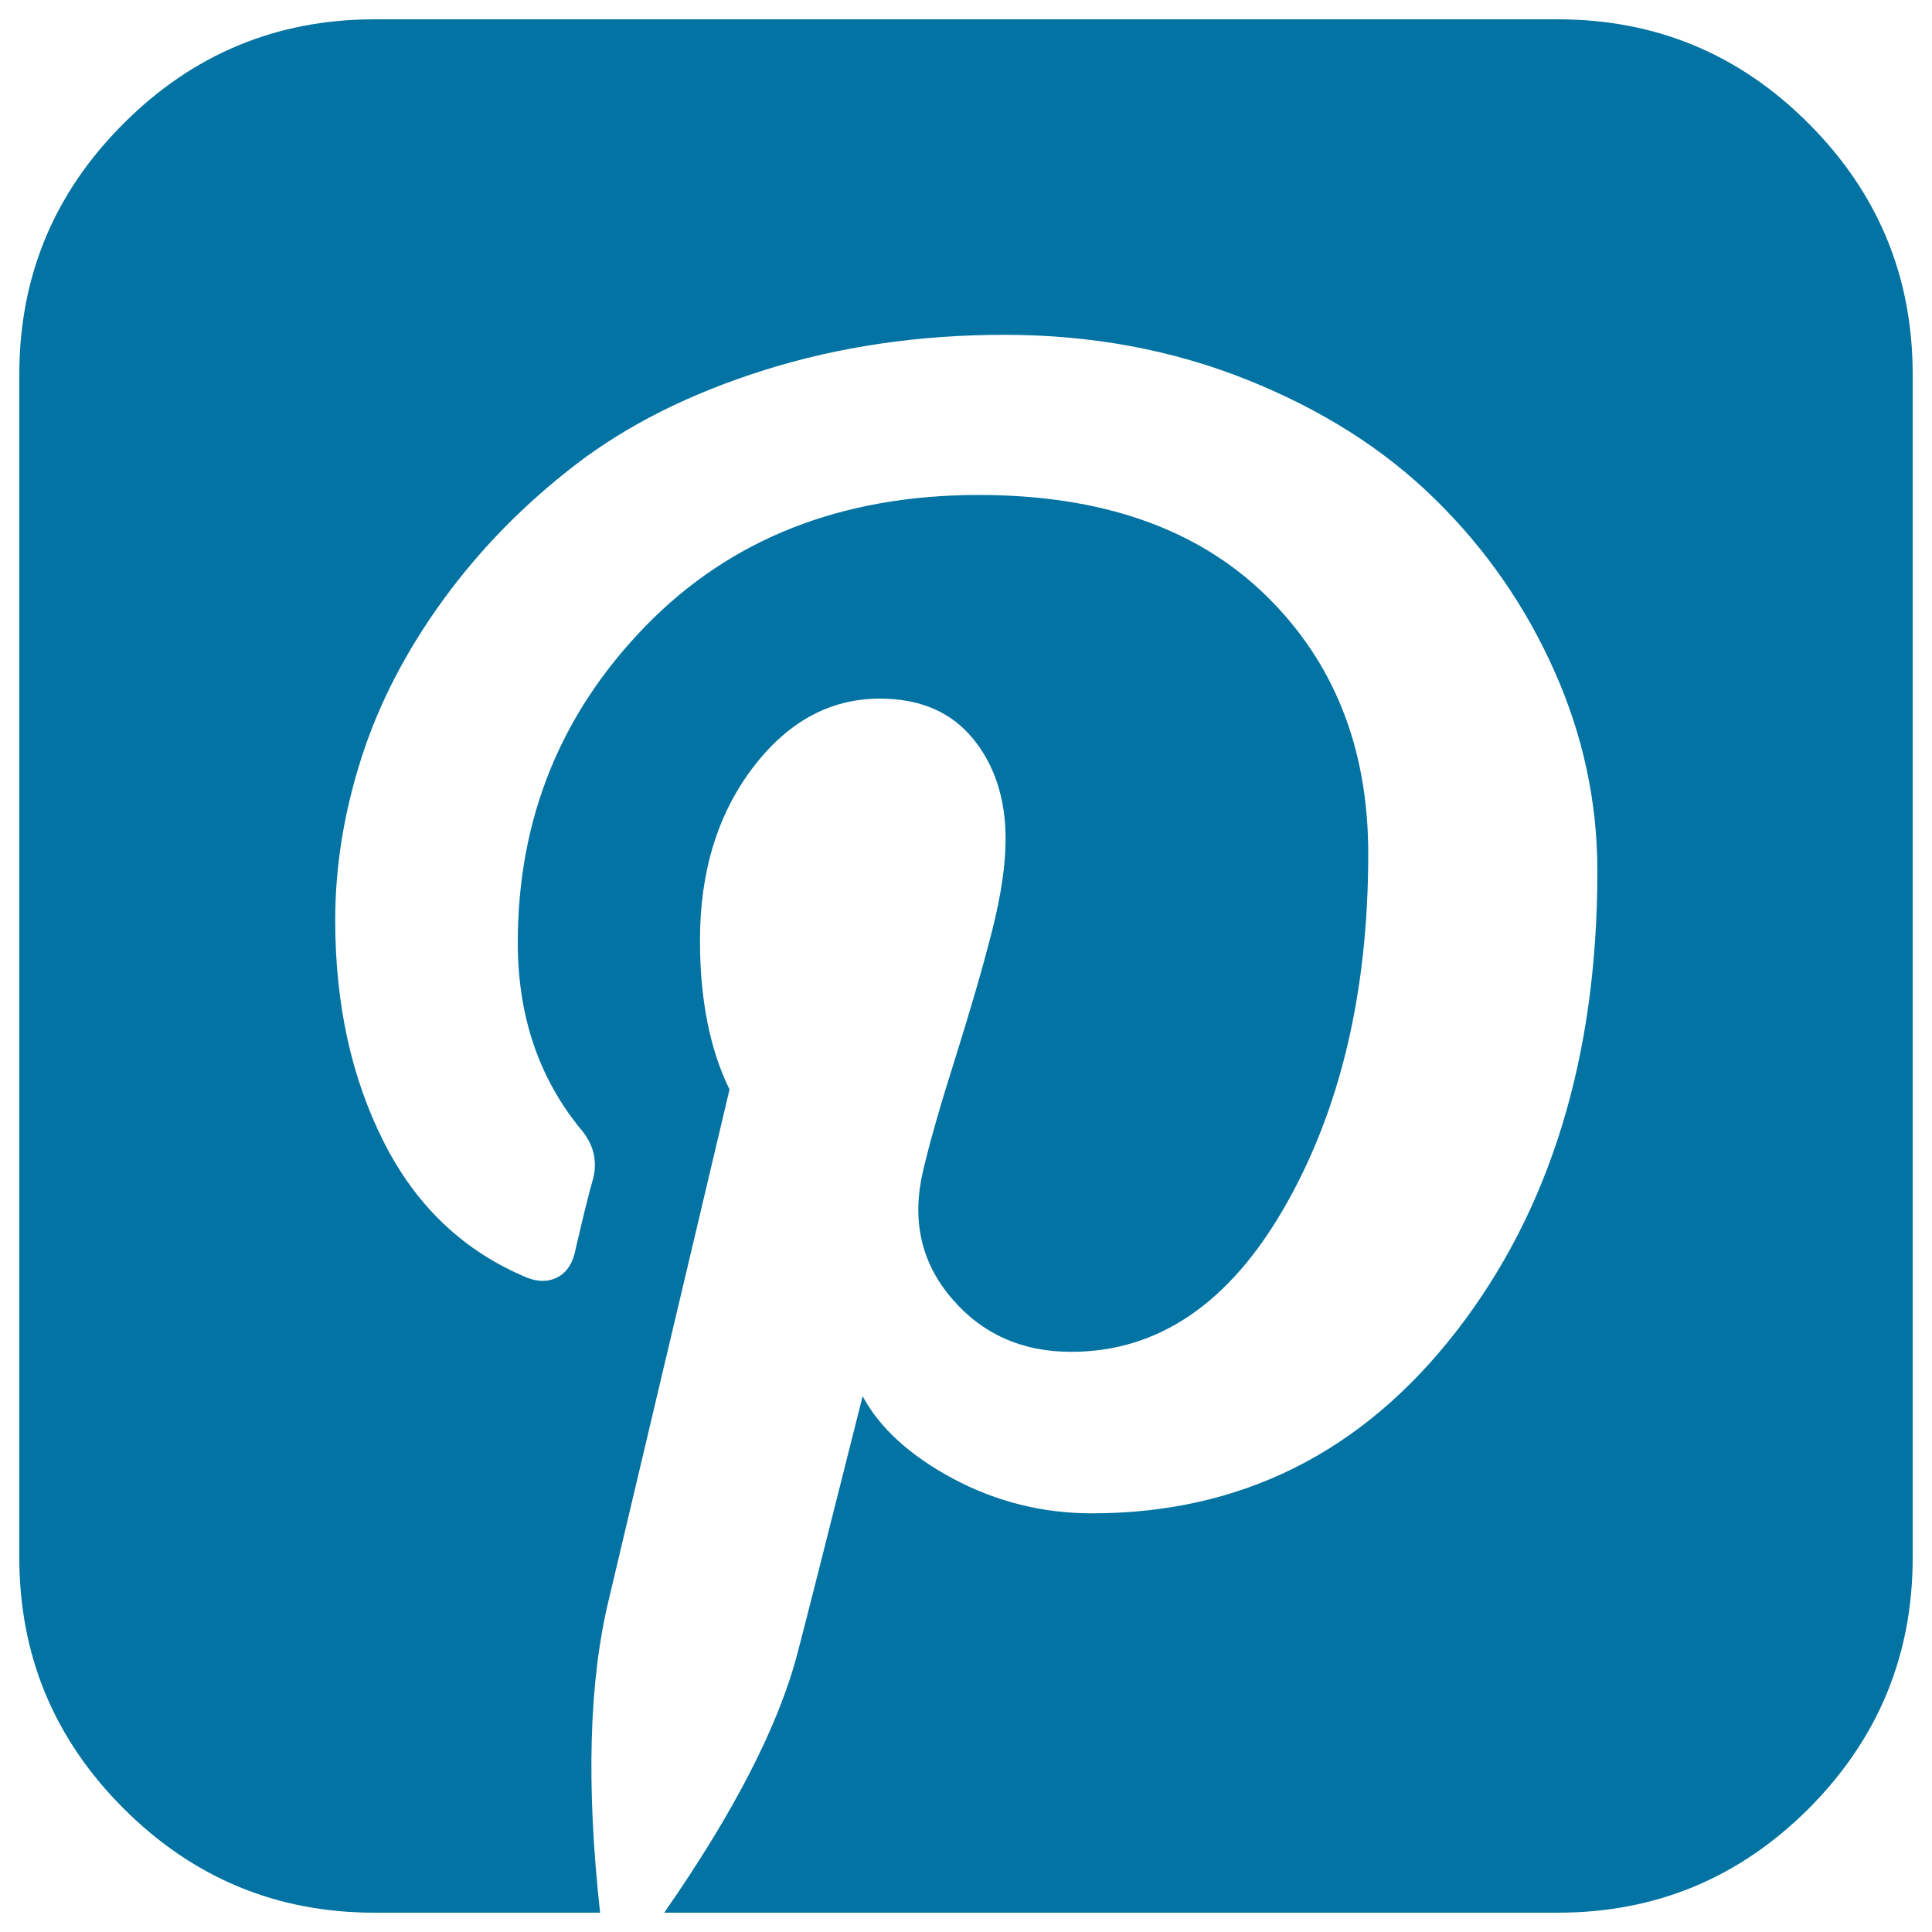
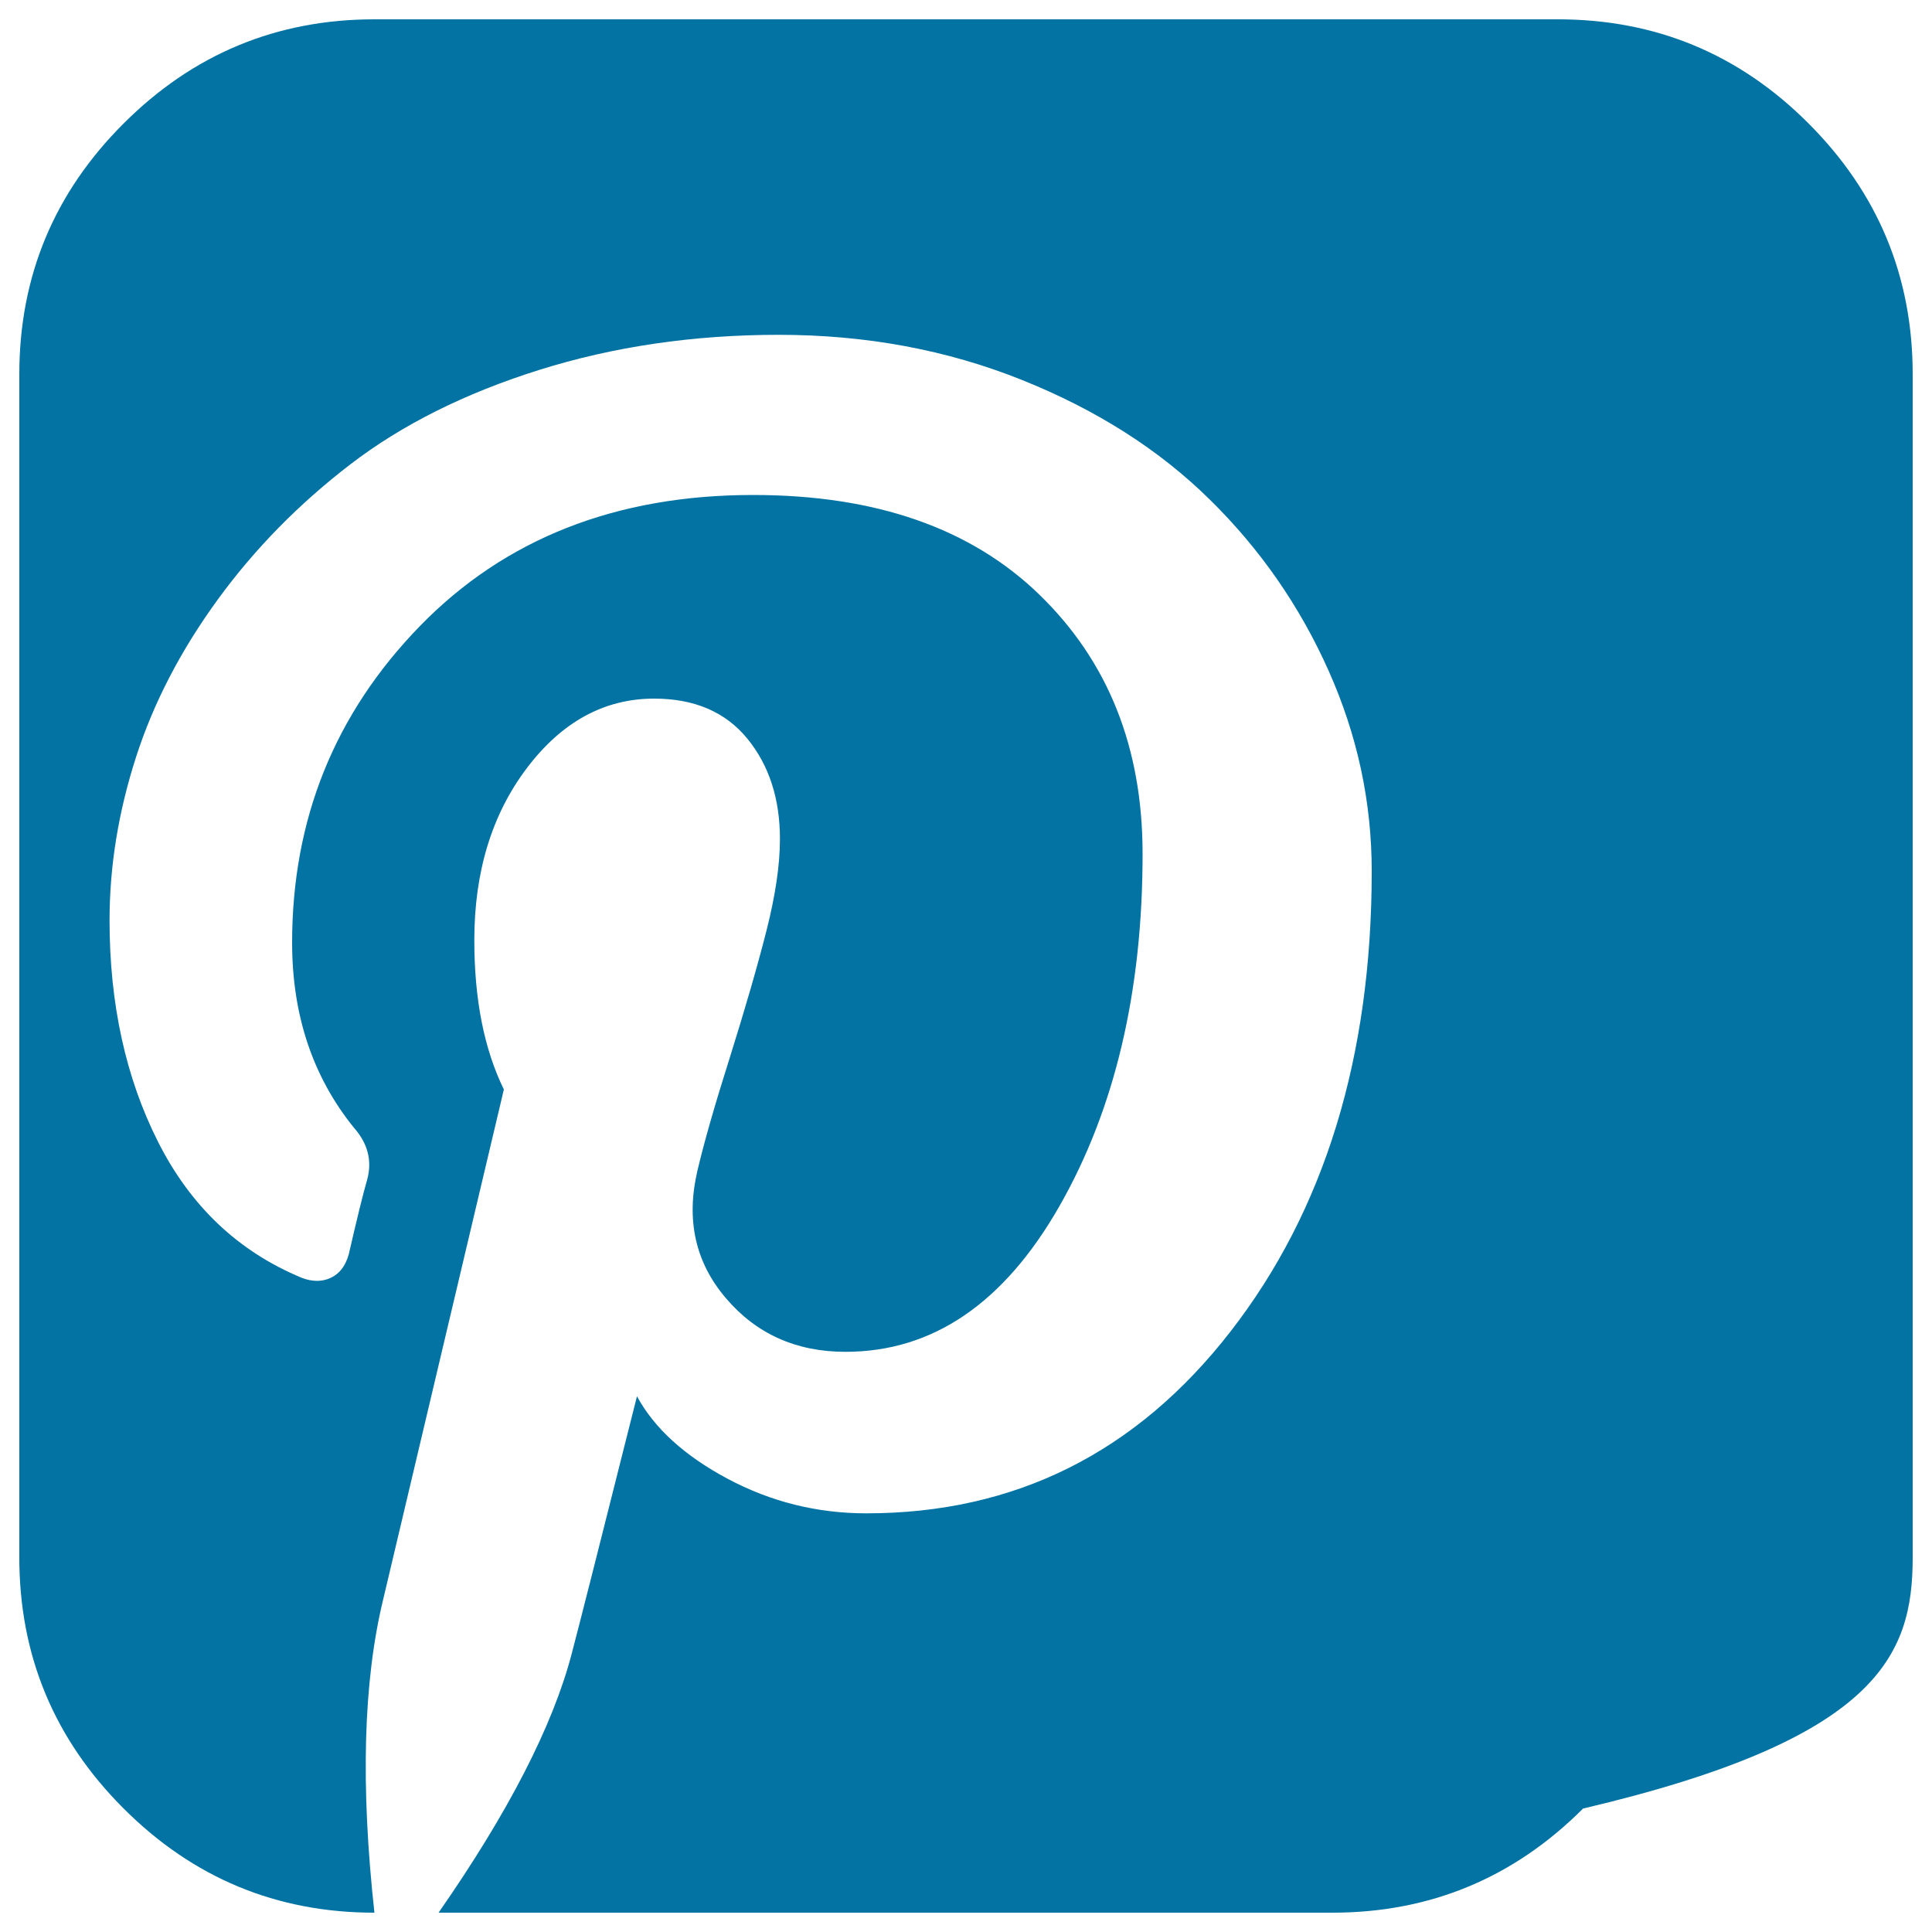
<svg xmlns="http://www.w3.org/2000/svg" viewBox="0 0 1000 1000" style="fill:#0273a2">
  <title>Pinterest Sign SVG icon</title>
  <g>
-     <path d="M936.1,63.9C900.2,27.9,856.9,10,806.3,10v0H193.8c-50.6,0-93.9,18-129.8,53.9C28,99.8,10,143.1,10,193.7v612.5c0,50.6,18,93.9,53.9,129.8C99.9,972,143.1,990,193.8,990h116.8c-7.2-65.5-5.8-119.5,4.5-162l62.5-264.1c-10.2-20.8-15.3-46.6-15.3-77.2c0-35.3,9-65,27.1-89c18.1-24,40.1-36.1,66-36.1c20.8,0,36.9,6.9,48.2,20.7c11.3,13.8,16.9,31.2,16.9,52c0,13.2-2.3,29-7,47.5c-4.7,18.5-11,40.2-18.8,65.1c-7.9,24.9-13.5,44.5-16.9,59c-6,25.5-1.1,47.5,14.7,66c15.7,18.5,36.4,27.8,61.9,27.8c45.1,0,82-25.1,110.7-75.3c28.7-50.2,43.1-111,43.1-182.5c0-54.9-17.8-99.5-53.3-134c-35.5-34.5-84.9-51.7-148.3-51.7c-71,0-128.6,22.7-172.6,68c-44,45.3-66,99.9-66,163.7c0,37.4,10.6,69.3,31.9,95.7c7.2,8.1,9.6,17,7,26.8c-2.1,7.2-5.3,20.2-9.6,38.9c-1.7,6-4.8,10-9.3,12.1c-4.5,2.1-9.5,2.1-15,0c-32.8-13.6-57.5-37-74.3-70.2c-16.8-33.2-25.2-71.5-25.2-114.8c0-28.1,4.6-56.3,13.7-84.5c9.1-28.3,23.3-55.5,42.4-81.7c19.1-26.2,42-49.5,68.6-69.9c26.6-20.4,59.1-36.7,97.6-48.8c38.5-12.1,79.9-18.2,124.1-18.2c45.1,0,87,7.8,125.7,23.3c38.7,15.5,71.1,36.1,97.3,61.9c26.2,25.7,46.7,55.3,61.6,88.7c14.9,33.4,22.3,67.9,22.3,103.7c0,96.1-24.4,175.6-73.1,238.3c-48.7,62.7-111.5,94.1-188.5,94.1c-25.5,0-49.5-6-71.8-17.9c-22.3-11.9-38-26.2-46.9-42.7c-18.7,74.4-30,118.9-33.8,133.3c-9.8,37.4-32.8,82.1-68.9,134h462.6c50.6,0,93.9-18,129.8-53.9C972,900.2,990,856.9,990,806.3V193.7C990,143.1,972,99.8,936.1,63.9z" />
+     <path d="M936.1,63.9C900.2,27.9,856.9,10,806.3,10v0H193.8c-50.6,0-93.9,18-129.8,53.9C28,99.8,10,143.1,10,193.7v612.5c0,50.6,18,93.9,53.9,129.8C99.9,972,143.1,990,193.8,990c-7.2-65.5-5.8-119.5,4.5-162l62.5-264.1c-10.2-20.8-15.3-46.6-15.3-77.2c0-35.3,9-65,27.1-89c18.1-24,40.1-36.1,66-36.1c20.8,0,36.9,6.9,48.2,20.7c11.3,13.8,16.9,31.2,16.9,52c0,13.2-2.3,29-7,47.5c-4.7,18.5-11,40.2-18.8,65.1c-7.9,24.9-13.5,44.5-16.9,59c-6,25.5-1.1,47.5,14.7,66c15.7,18.5,36.4,27.8,61.9,27.8c45.1,0,82-25.1,110.7-75.3c28.7-50.2,43.1-111,43.1-182.5c0-54.9-17.8-99.5-53.3-134c-35.5-34.5-84.9-51.7-148.3-51.7c-71,0-128.6,22.7-172.6,68c-44,45.3-66,99.9-66,163.7c0,37.4,10.6,69.3,31.9,95.7c7.2,8.1,9.6,17,7,26.8c-2.1,7.2-5.3,20.2-9.6,38.9c-1.7,6-4.8,10-9.3,12.1c-4.5,2.1-9.5,2.1-15,0c-32.8-13.6-57.5-37-74.3-70.2c-16.8-33.2-25.2-71.5-25.2-114.8c0-28.1,4.6-56.3,13.7-84.5c9.1-28.3,23.3-55.5,42.4-81.7c19.1-26.2,42-49.5,68.6-69.9c26.6-20.4,59.1-36.7,97.6-48.8c38.5-12.1,79.9-18.2,124.1-18.2c45.1,0,87,7.8,125.7,23.3c38.7,15.5,71.1,36.1,97.3,61.9c26.2,25.7,46.7,55.3,61.6,88.7c14.9,33.4,22.3,67.9,22.3,103.7c0,96.1-24.4,175.6-73.1,238.3c-48.7,62.7-111.5,94.1-188.5,94.1c-25.5,0-49.5-6-71.8-17.9c-22.3-11.9-38-26.2-46.9-42.7c-18.7,74.4-30,118.9-33.8,133.3c-9.8,37.4-32.8,82.1-68.9,134h462.6c50.6,0,93.9-18,129.8-53.9C972,900.2,990,856.9,990,806.3V193.7C990,143.1,972,99.8,936.1,63.9z" />
  </g>
</svg>